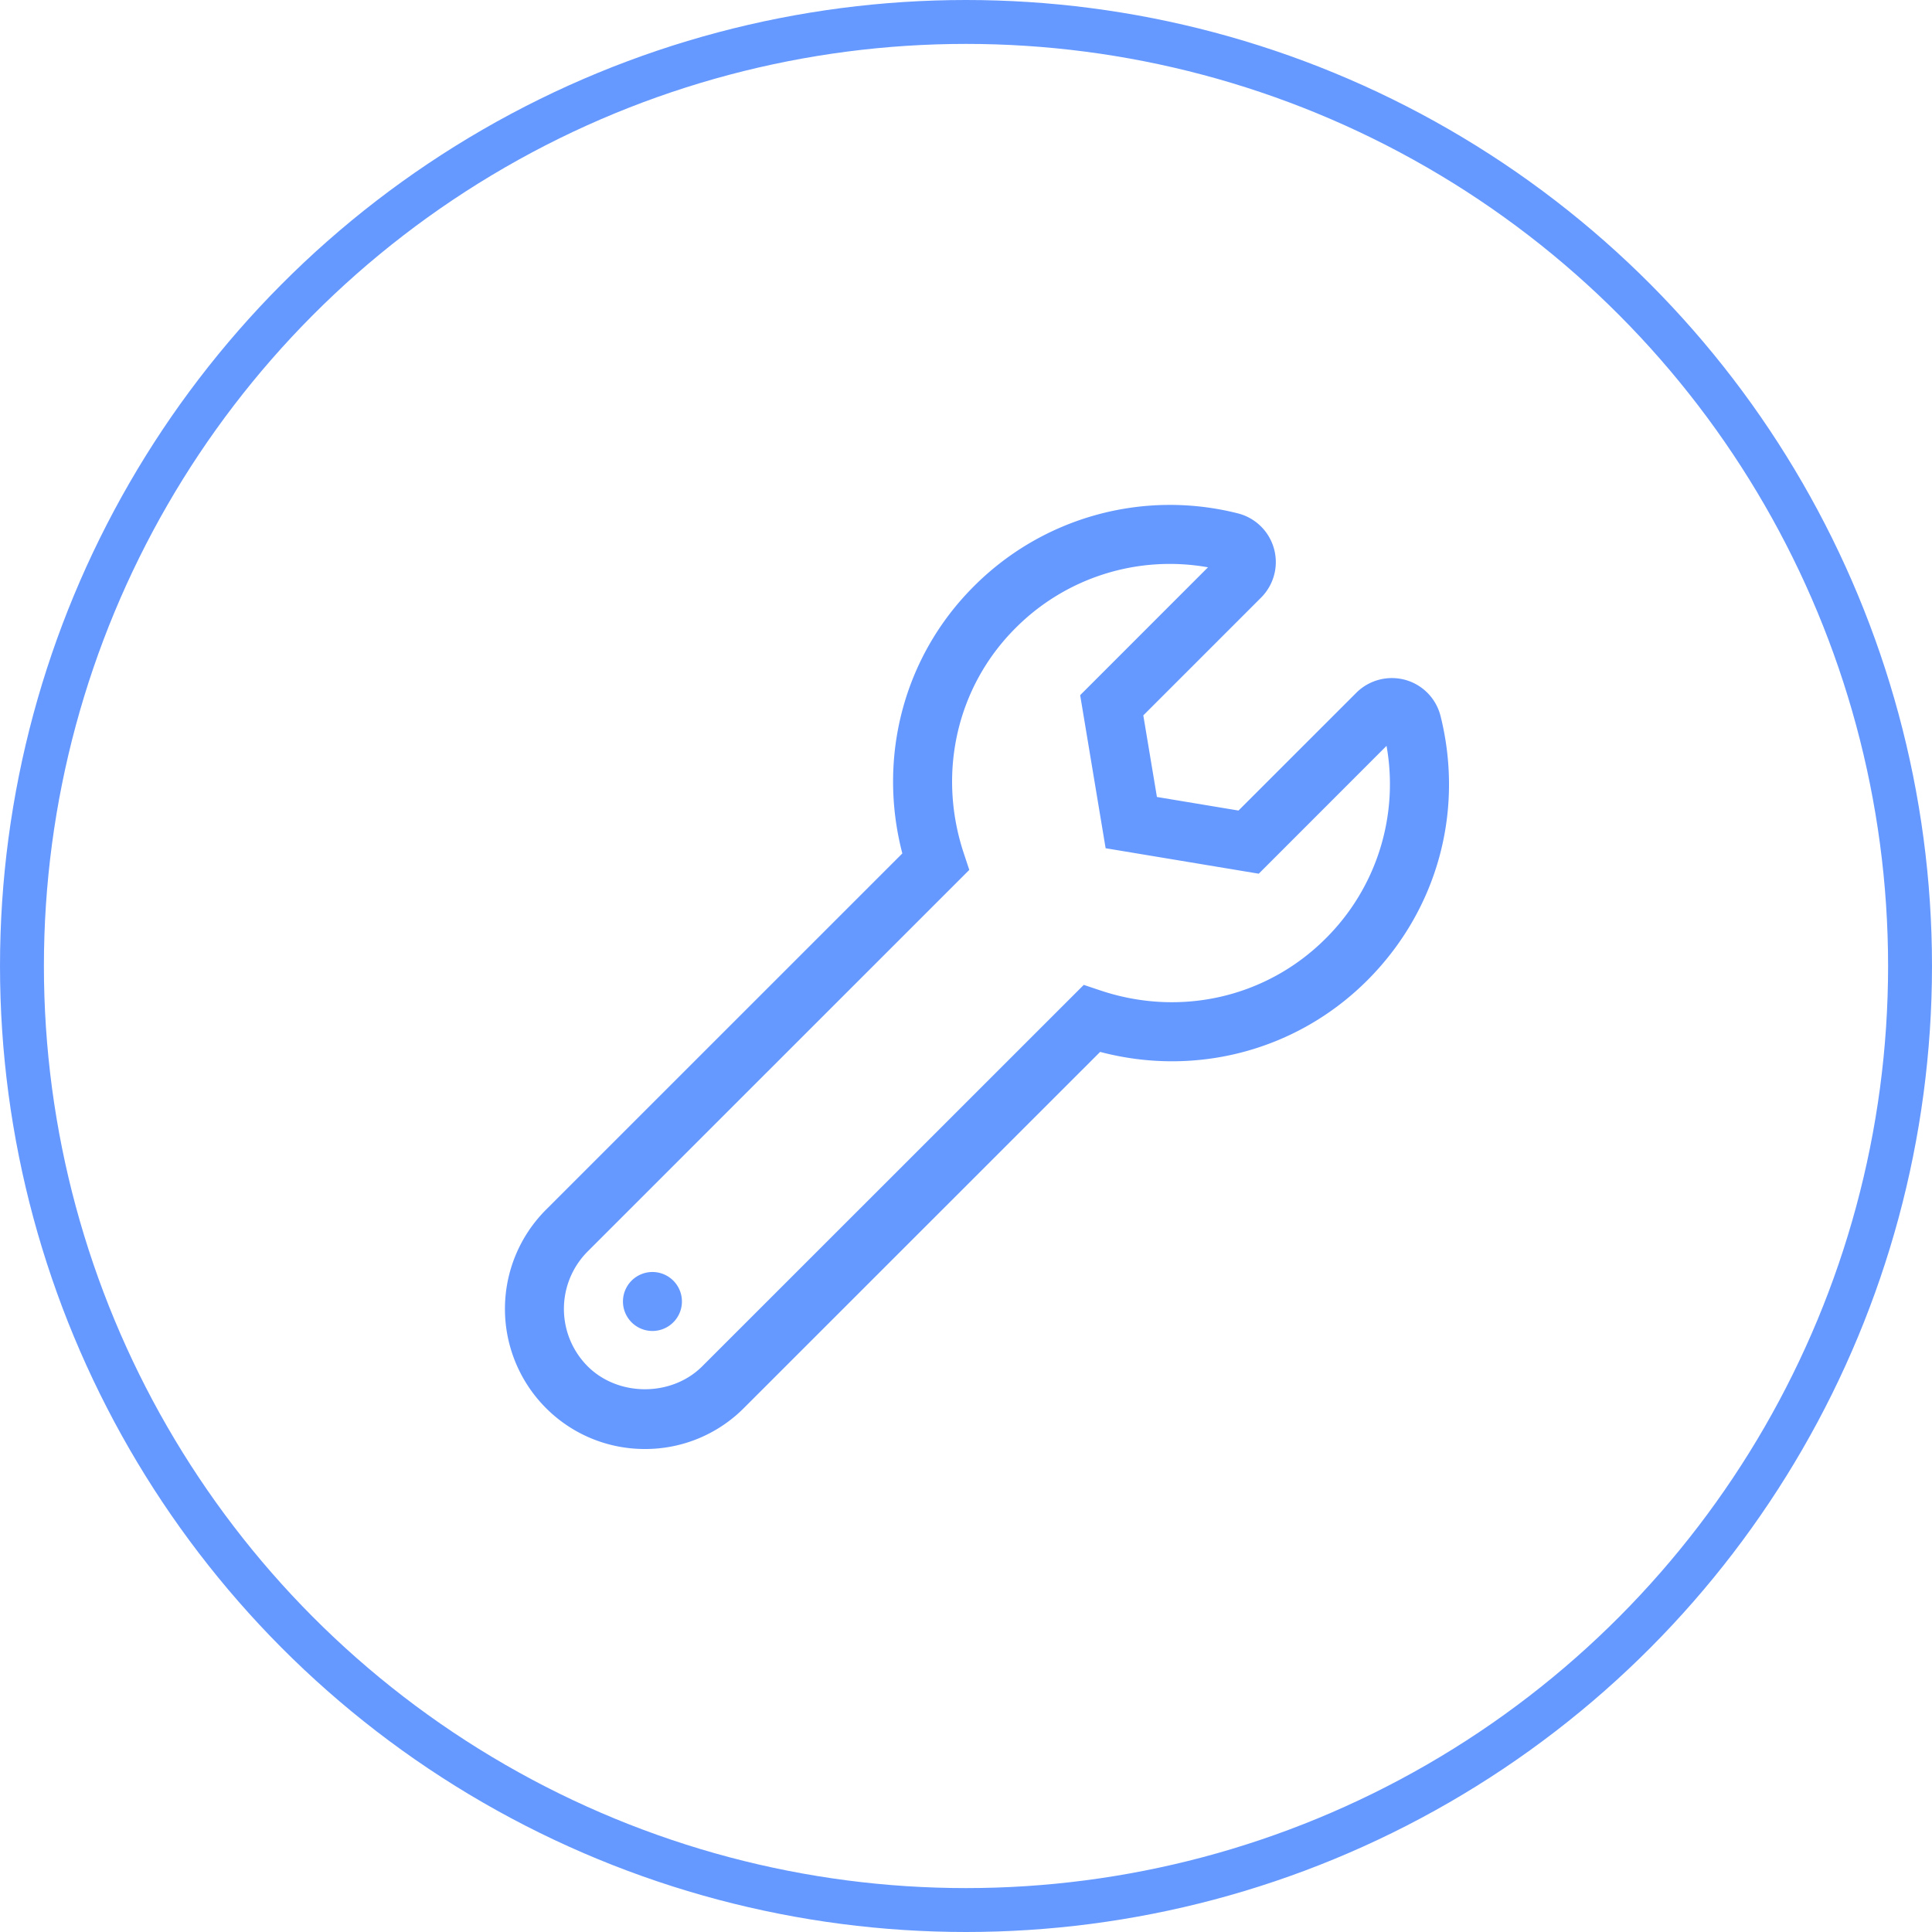
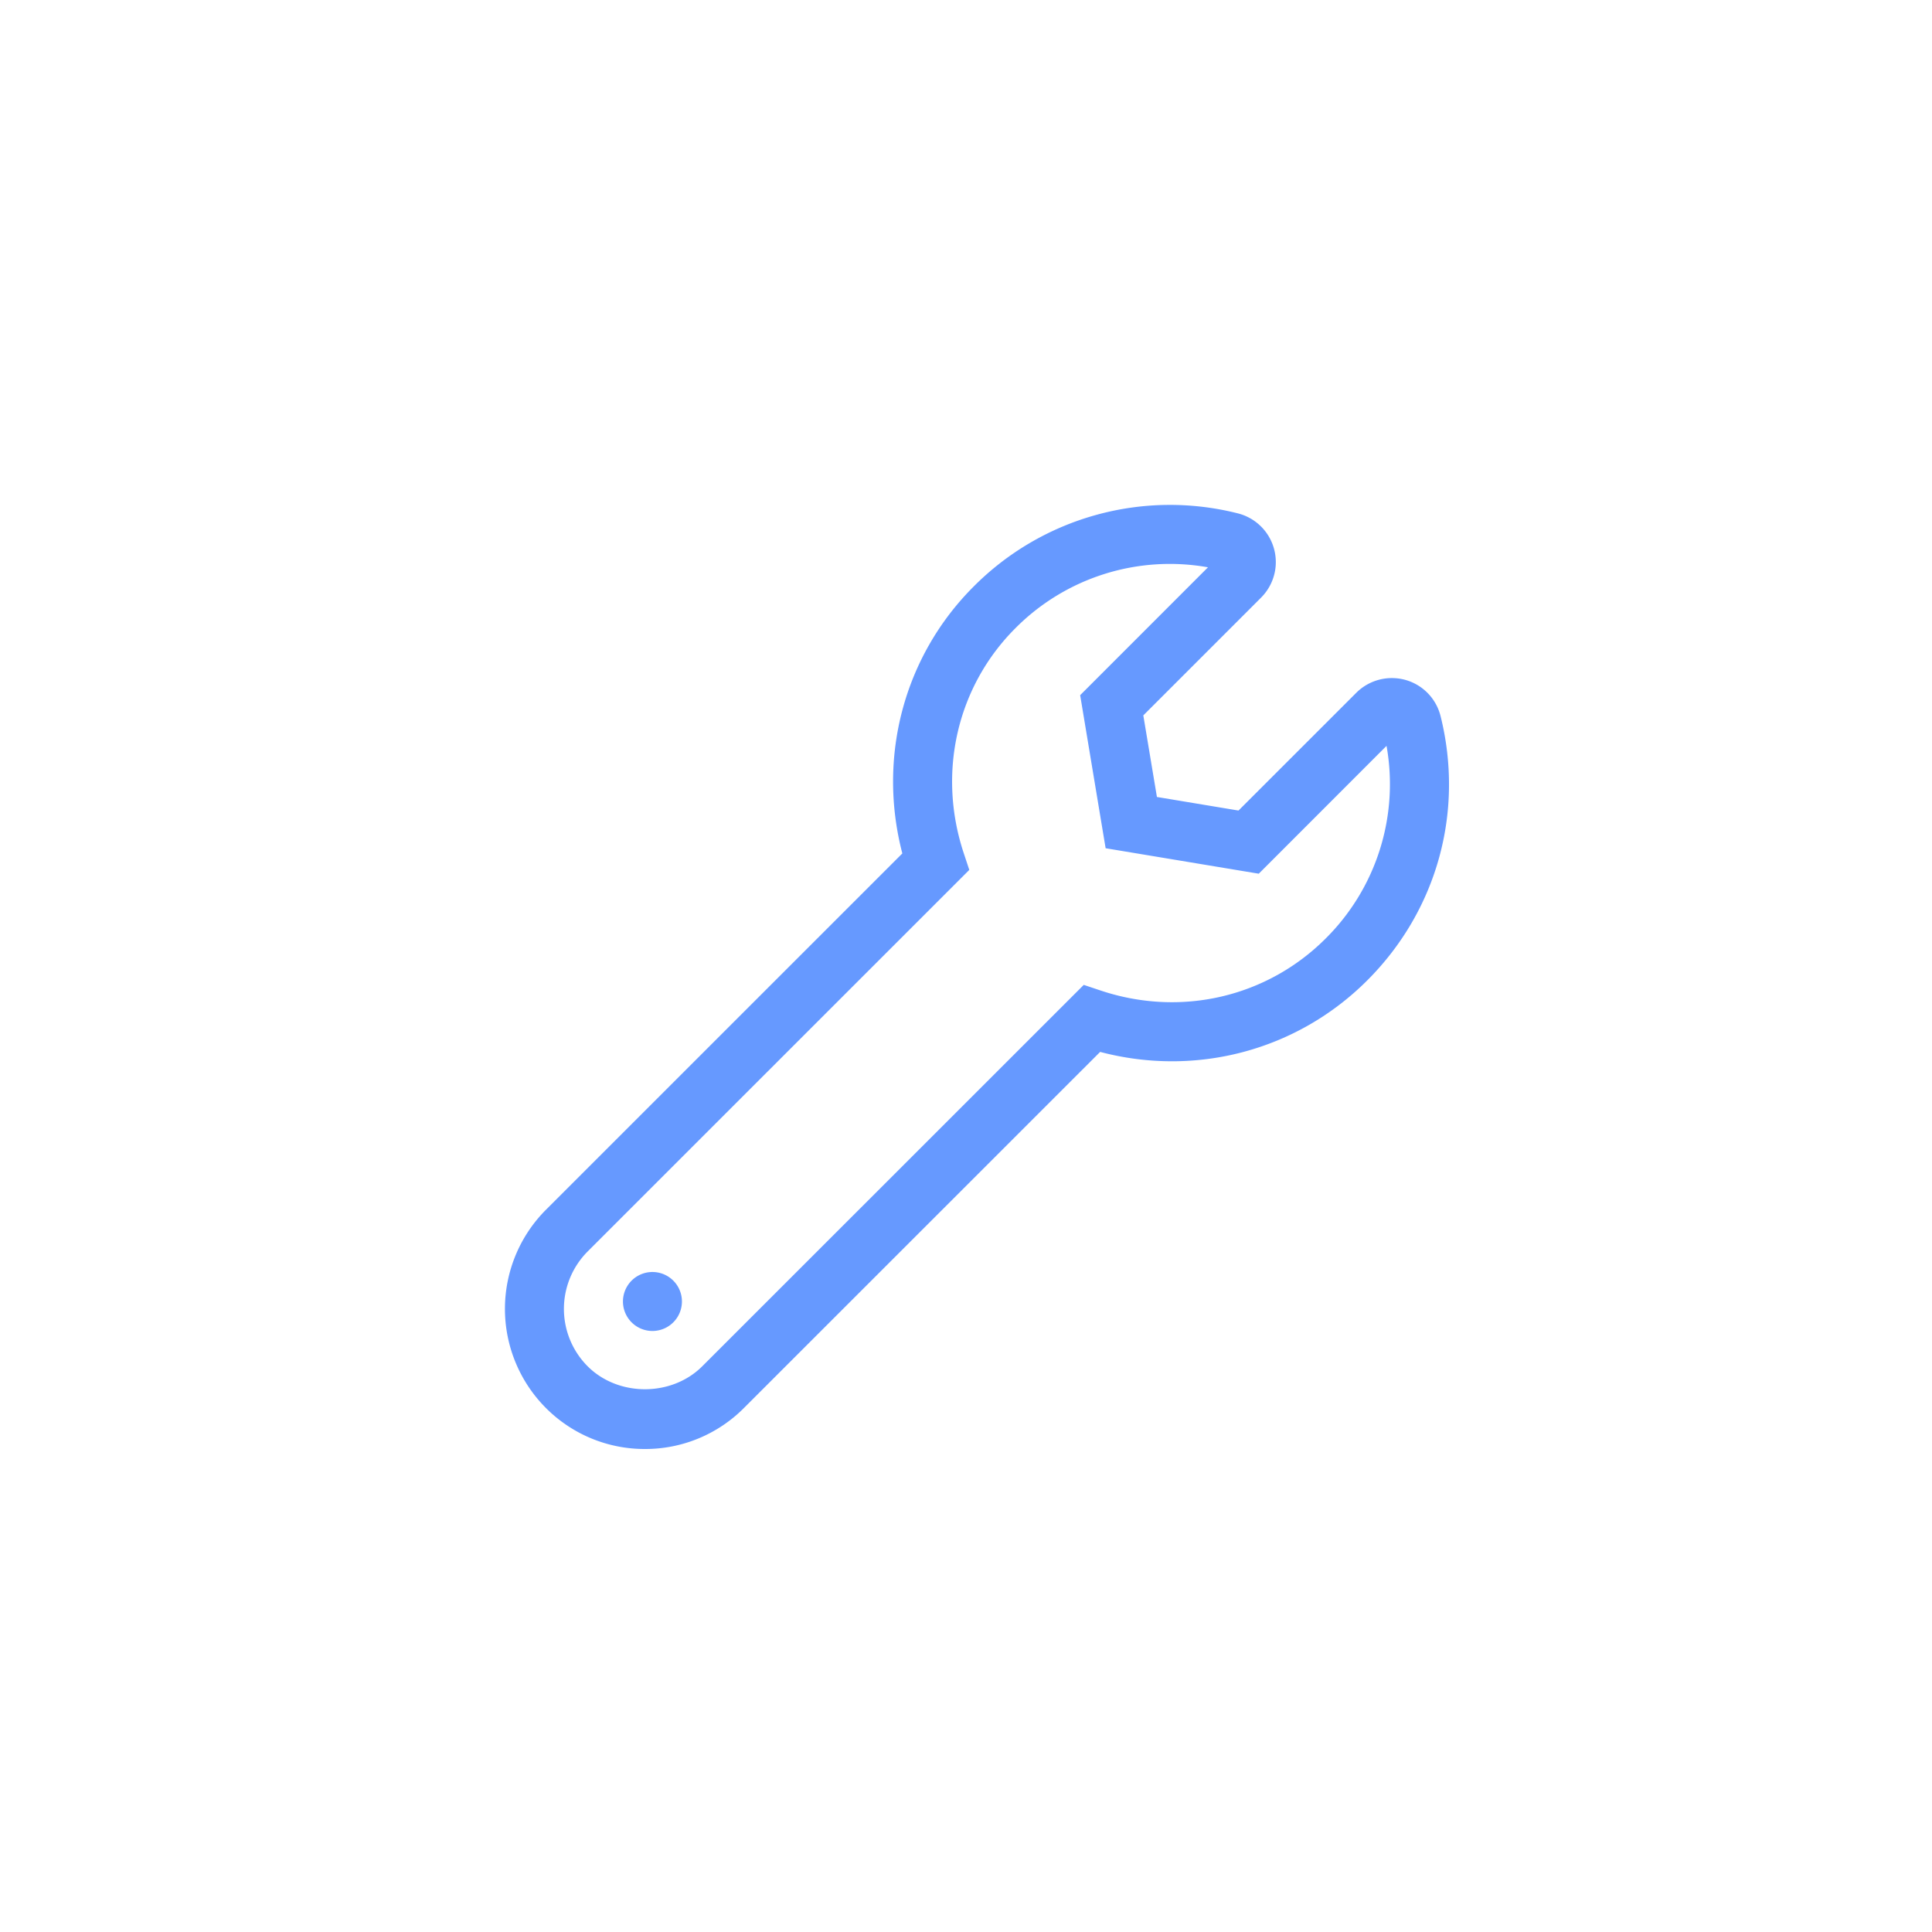
<svg xmlns="http://www.w3.org/2000/svg" width="88" height="88" viewBox="0 0 88 88">
  <defs>
    <filter id="a" width="1011.6%" height="1011.6%" x="-455.8%" y="-455.8%" filterUnits="objectBoundingBox">
      <feGaussianBlur stdDeviation="33.5" />
    </filter>
  </defs>
  <g fill="none" fill-rule="evenodd" transform="translate(1 1)">
-     <circle cx="43" cy="43" r="43" stroke="#69F" stroke-width="2" />
    <path fill="#69F" fill-rule="nonzero" d="M64.615 31.615a2.285 2.285 0 0 0-1.6-1.646c-.796-.22-1.65 0-2.238.586l-5.365 5.364-3.716-.618-.62-3.716 5.364-5.364a2.288 2.288 0 0 0-1.07-3.841 12.61 12.61 0 0 0-12.026 3.34c-3.178 3.181-4.385 7.77-3.244 12.153L23.864 54.106a6.393 6.393 0 0 0 0 9.025A6.342 6.342 0 0 0 28.378 65a6.333 6.333 0 0 0 4.51-1.87L49.11 46.913c4.37 1.153 8.97-.06 12.169-3.26 3.175-3.175 4.424-7.675 3.337-12.037zm-5.237 10.137c-2.676 2.672-6.587 3.58-10.227 2.371l-.787-.263-17.375 17.37c-1.396 1.397-3.829 1.397-5.225 0a3.703 3.703 0 0 1 0-5.224L43.15 38.623l-.26-.784c-1.201-3.65-.299-7.564 2.354-10.219a9.91 9.91 0 0 1 8.778-2.78L48.2 30.664l1.16 6.972 6.975 1.16 5.82-5.823a9.91 9.91 0 0 1-2.778 8.78zm-30.66 15.186a1.343 1.343 0 1 0 0 2.686 1.343 1.343 0 0 0 0-2.686z" />
  </g>
</svg>